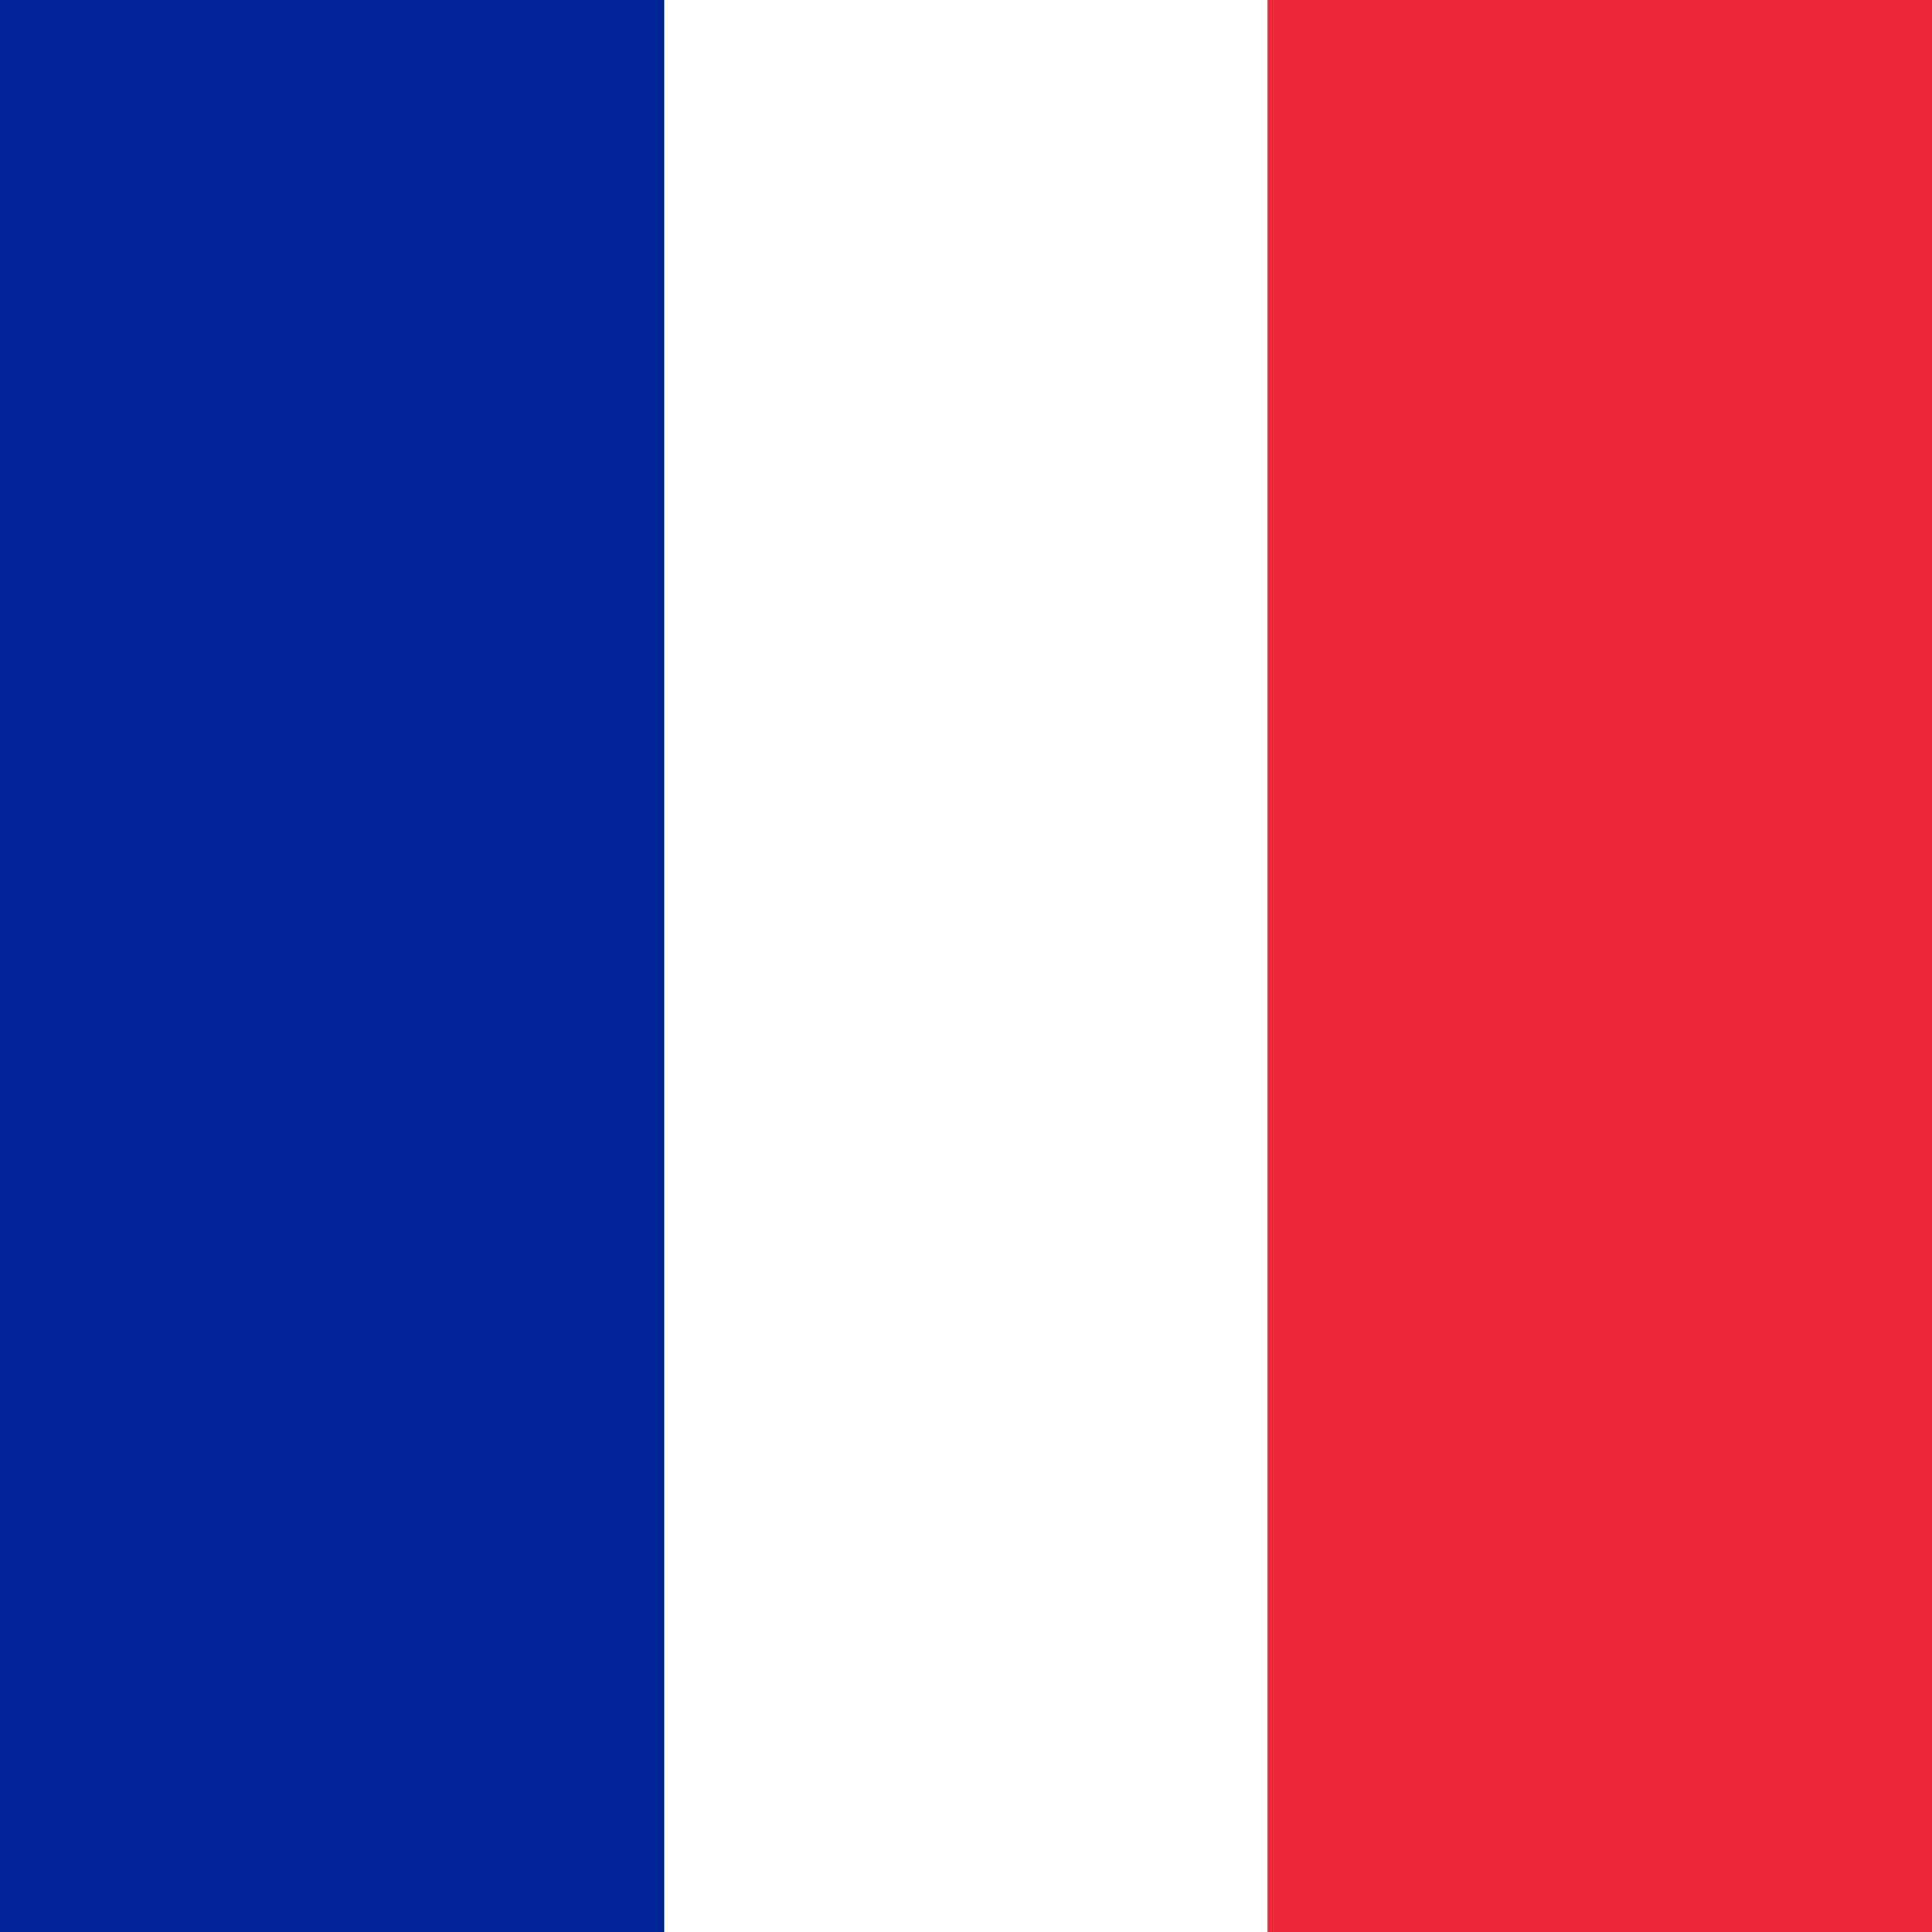
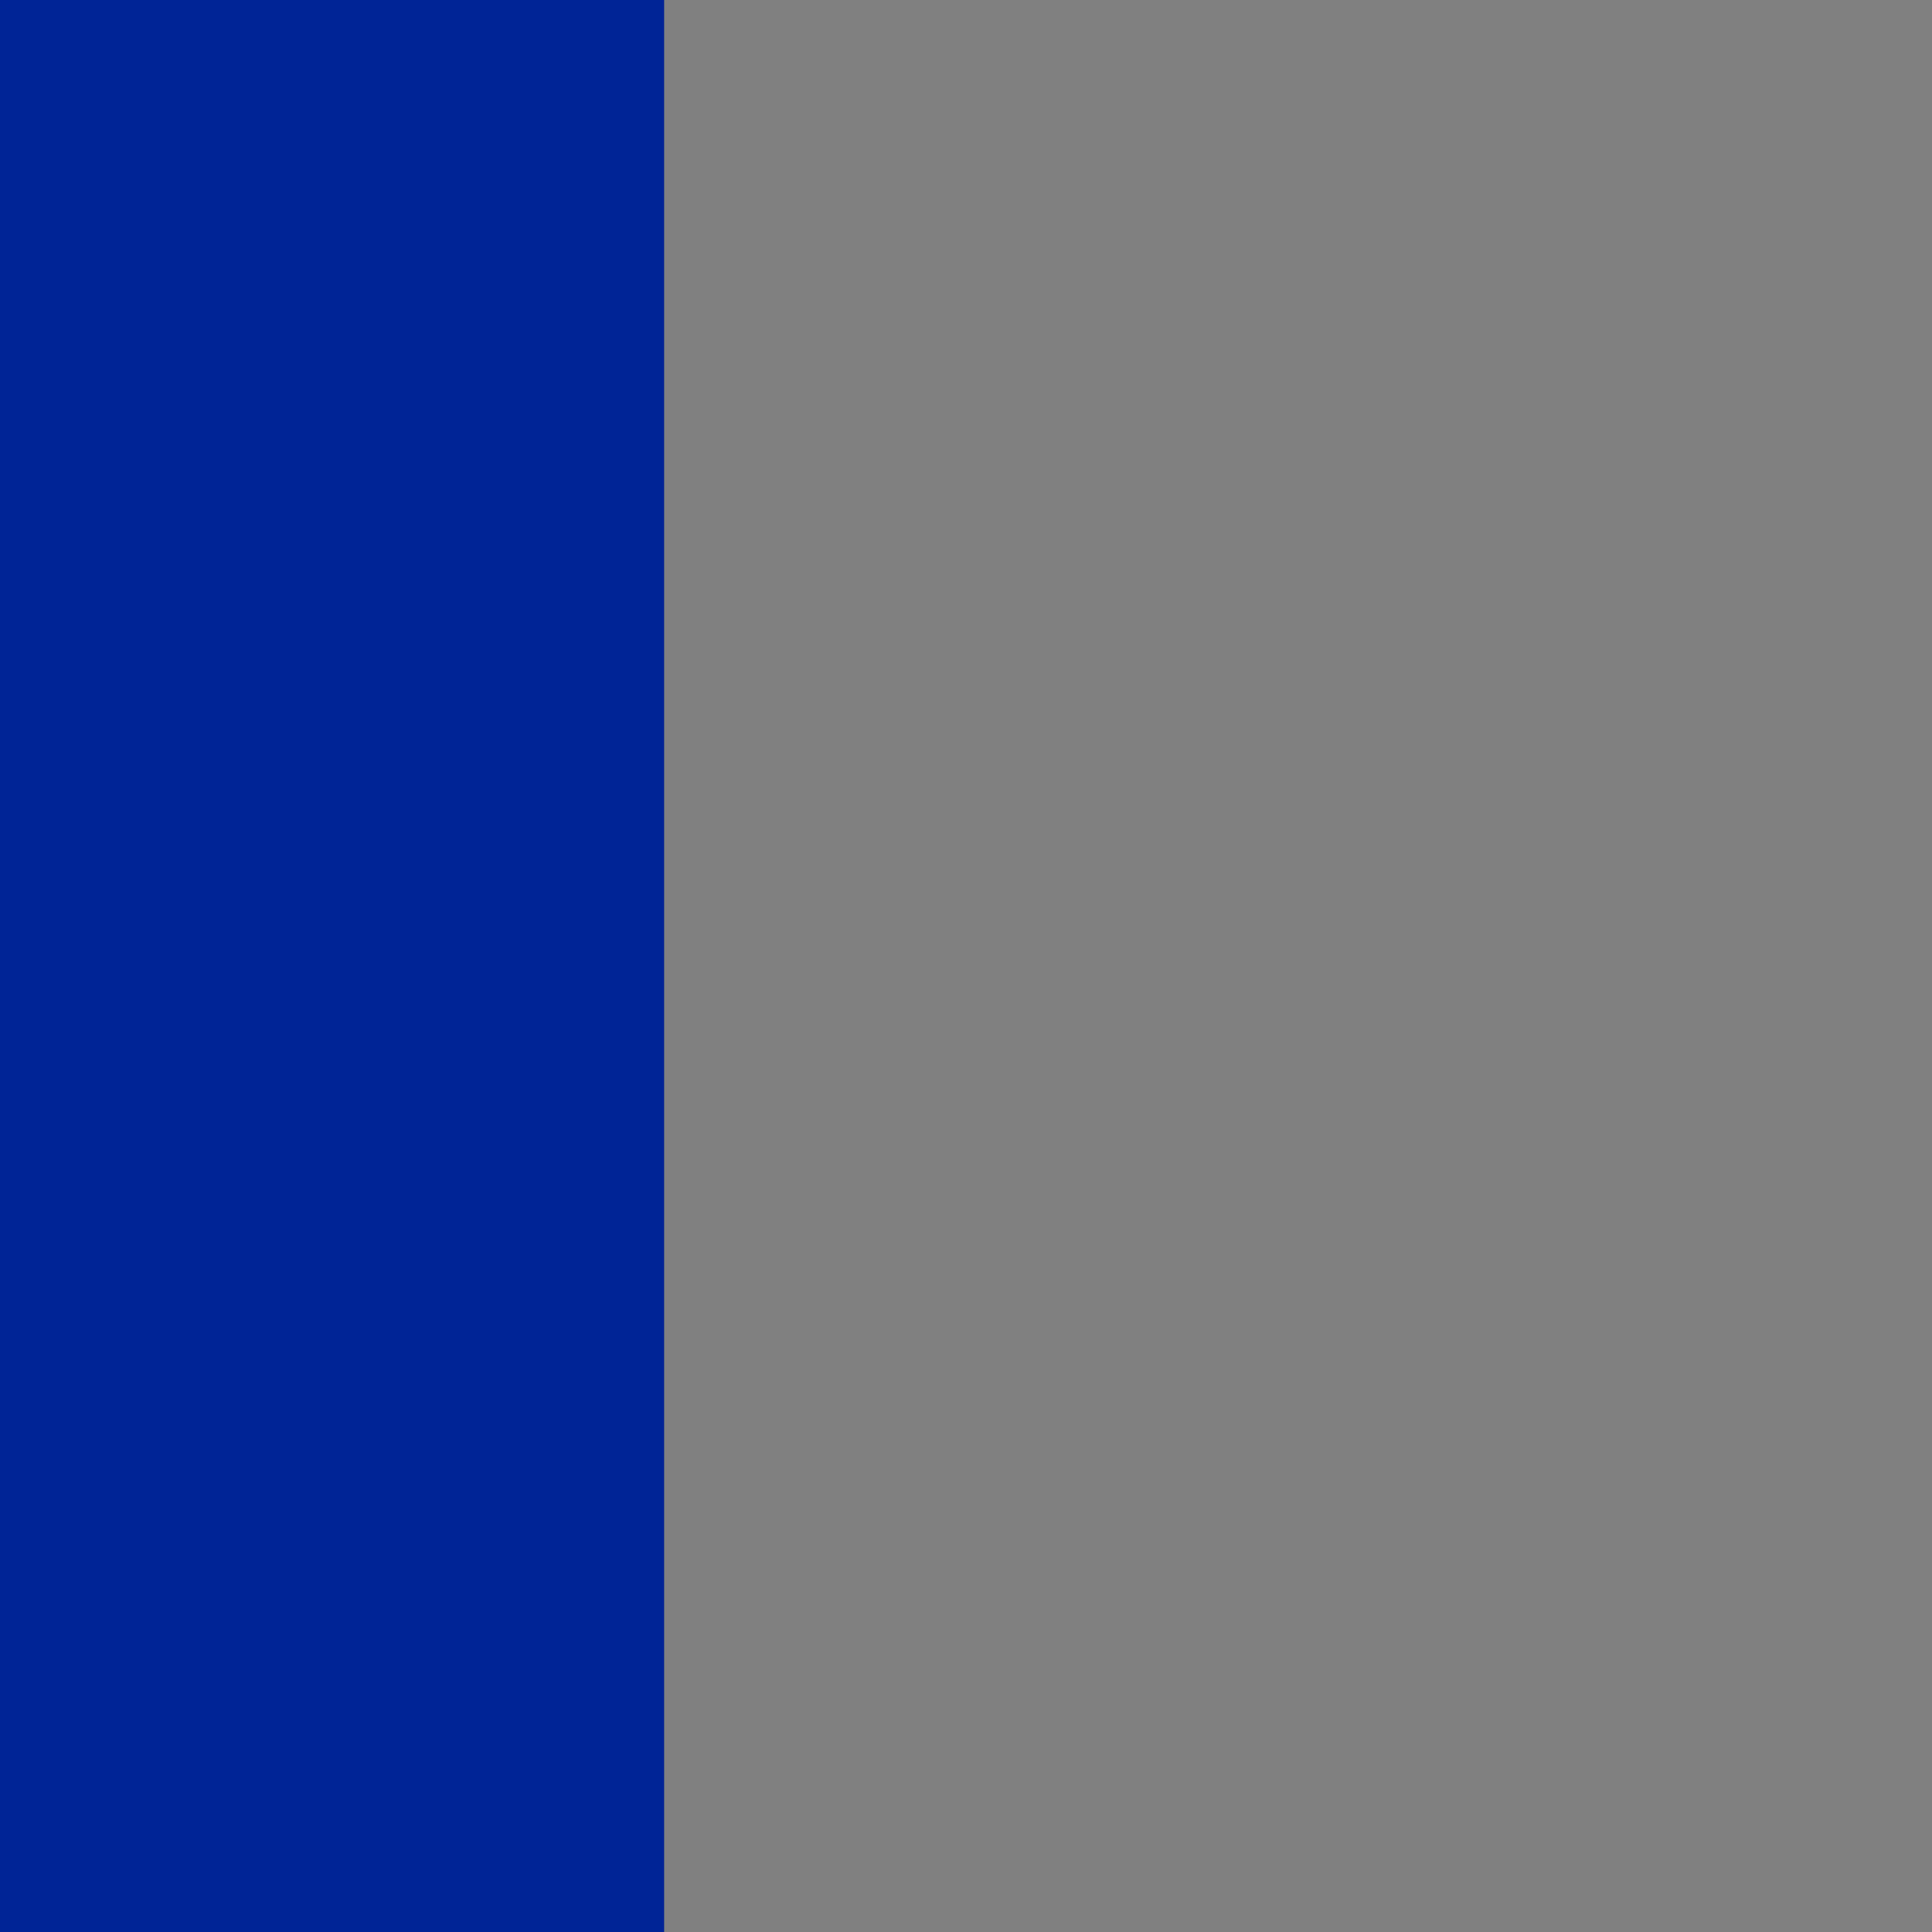
<svg xmlns="http://www.w3.org/2000/svg" viewBox="0 0 32 32">
  <rect x="0" y="0" width="32" height="32" fill="#808080" stroke="none" />
  <rect x="0" y="0" width="11" height="32" fill="#002395" />
-   <rect x="11" y="0" width="10" height="32" fill="#FFFFFF" />
-   <rect x="21" y="0" width="11" height="32" fill="#ED2939" />
</svg>